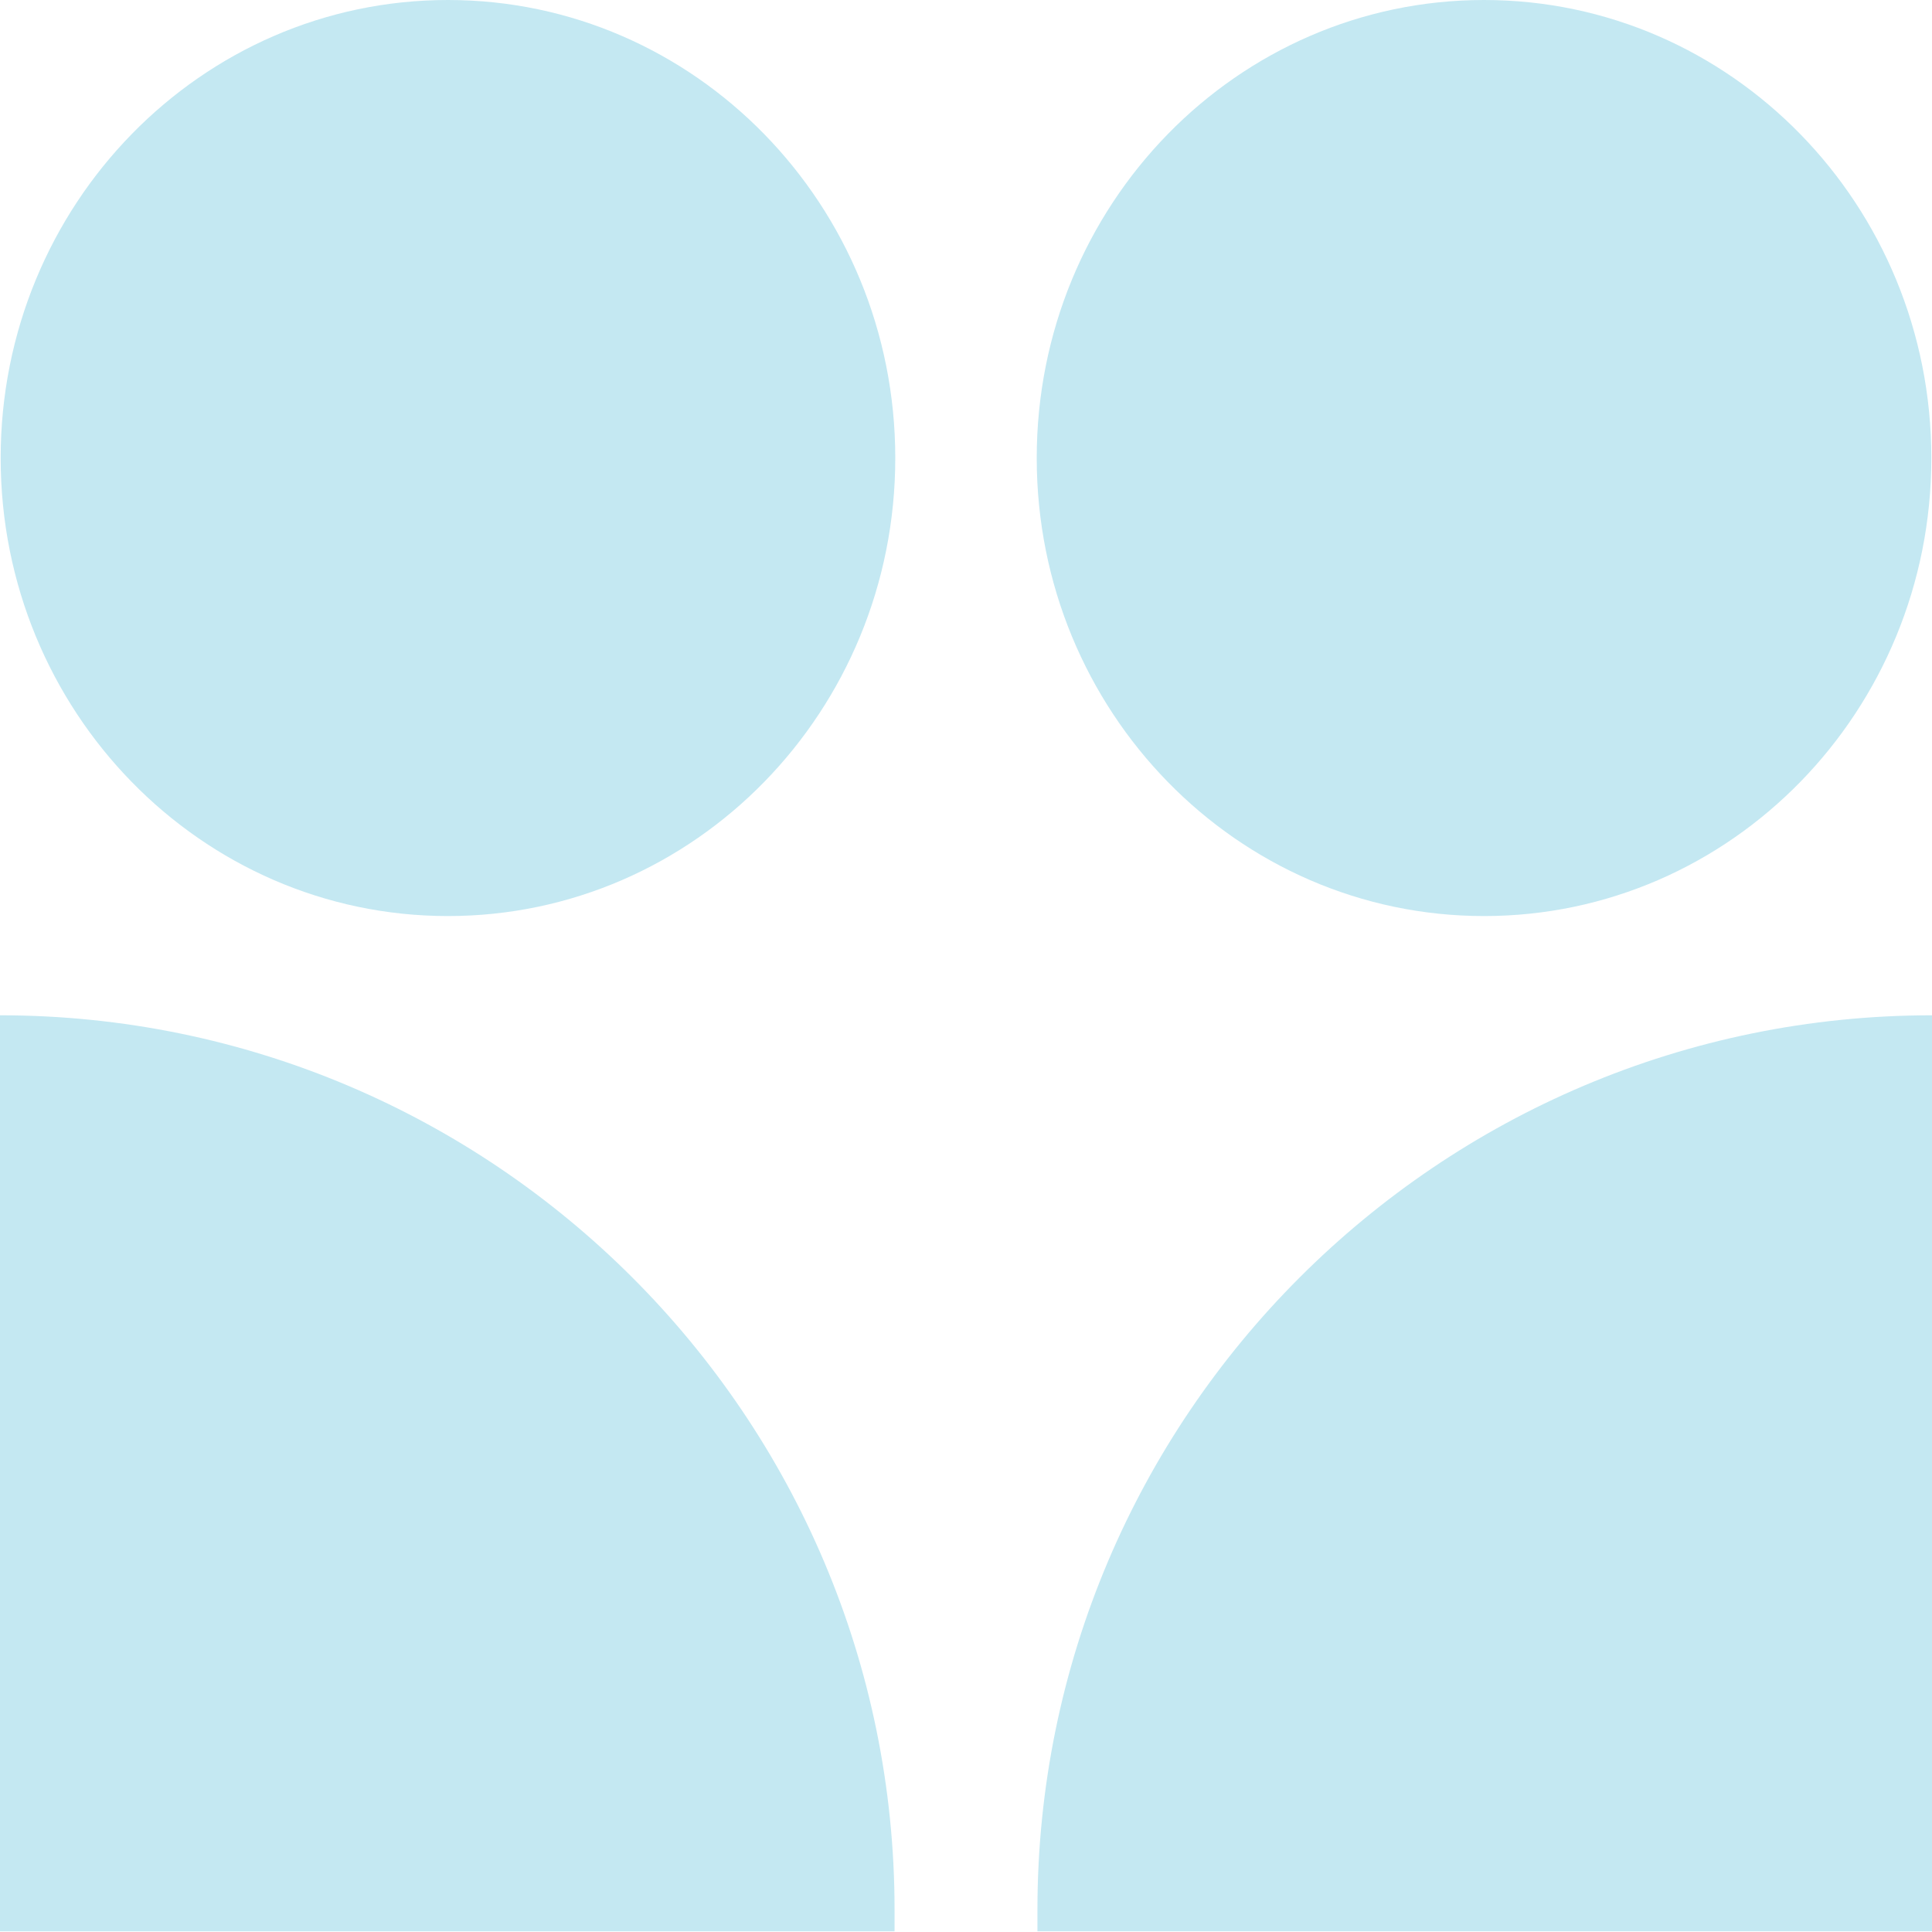
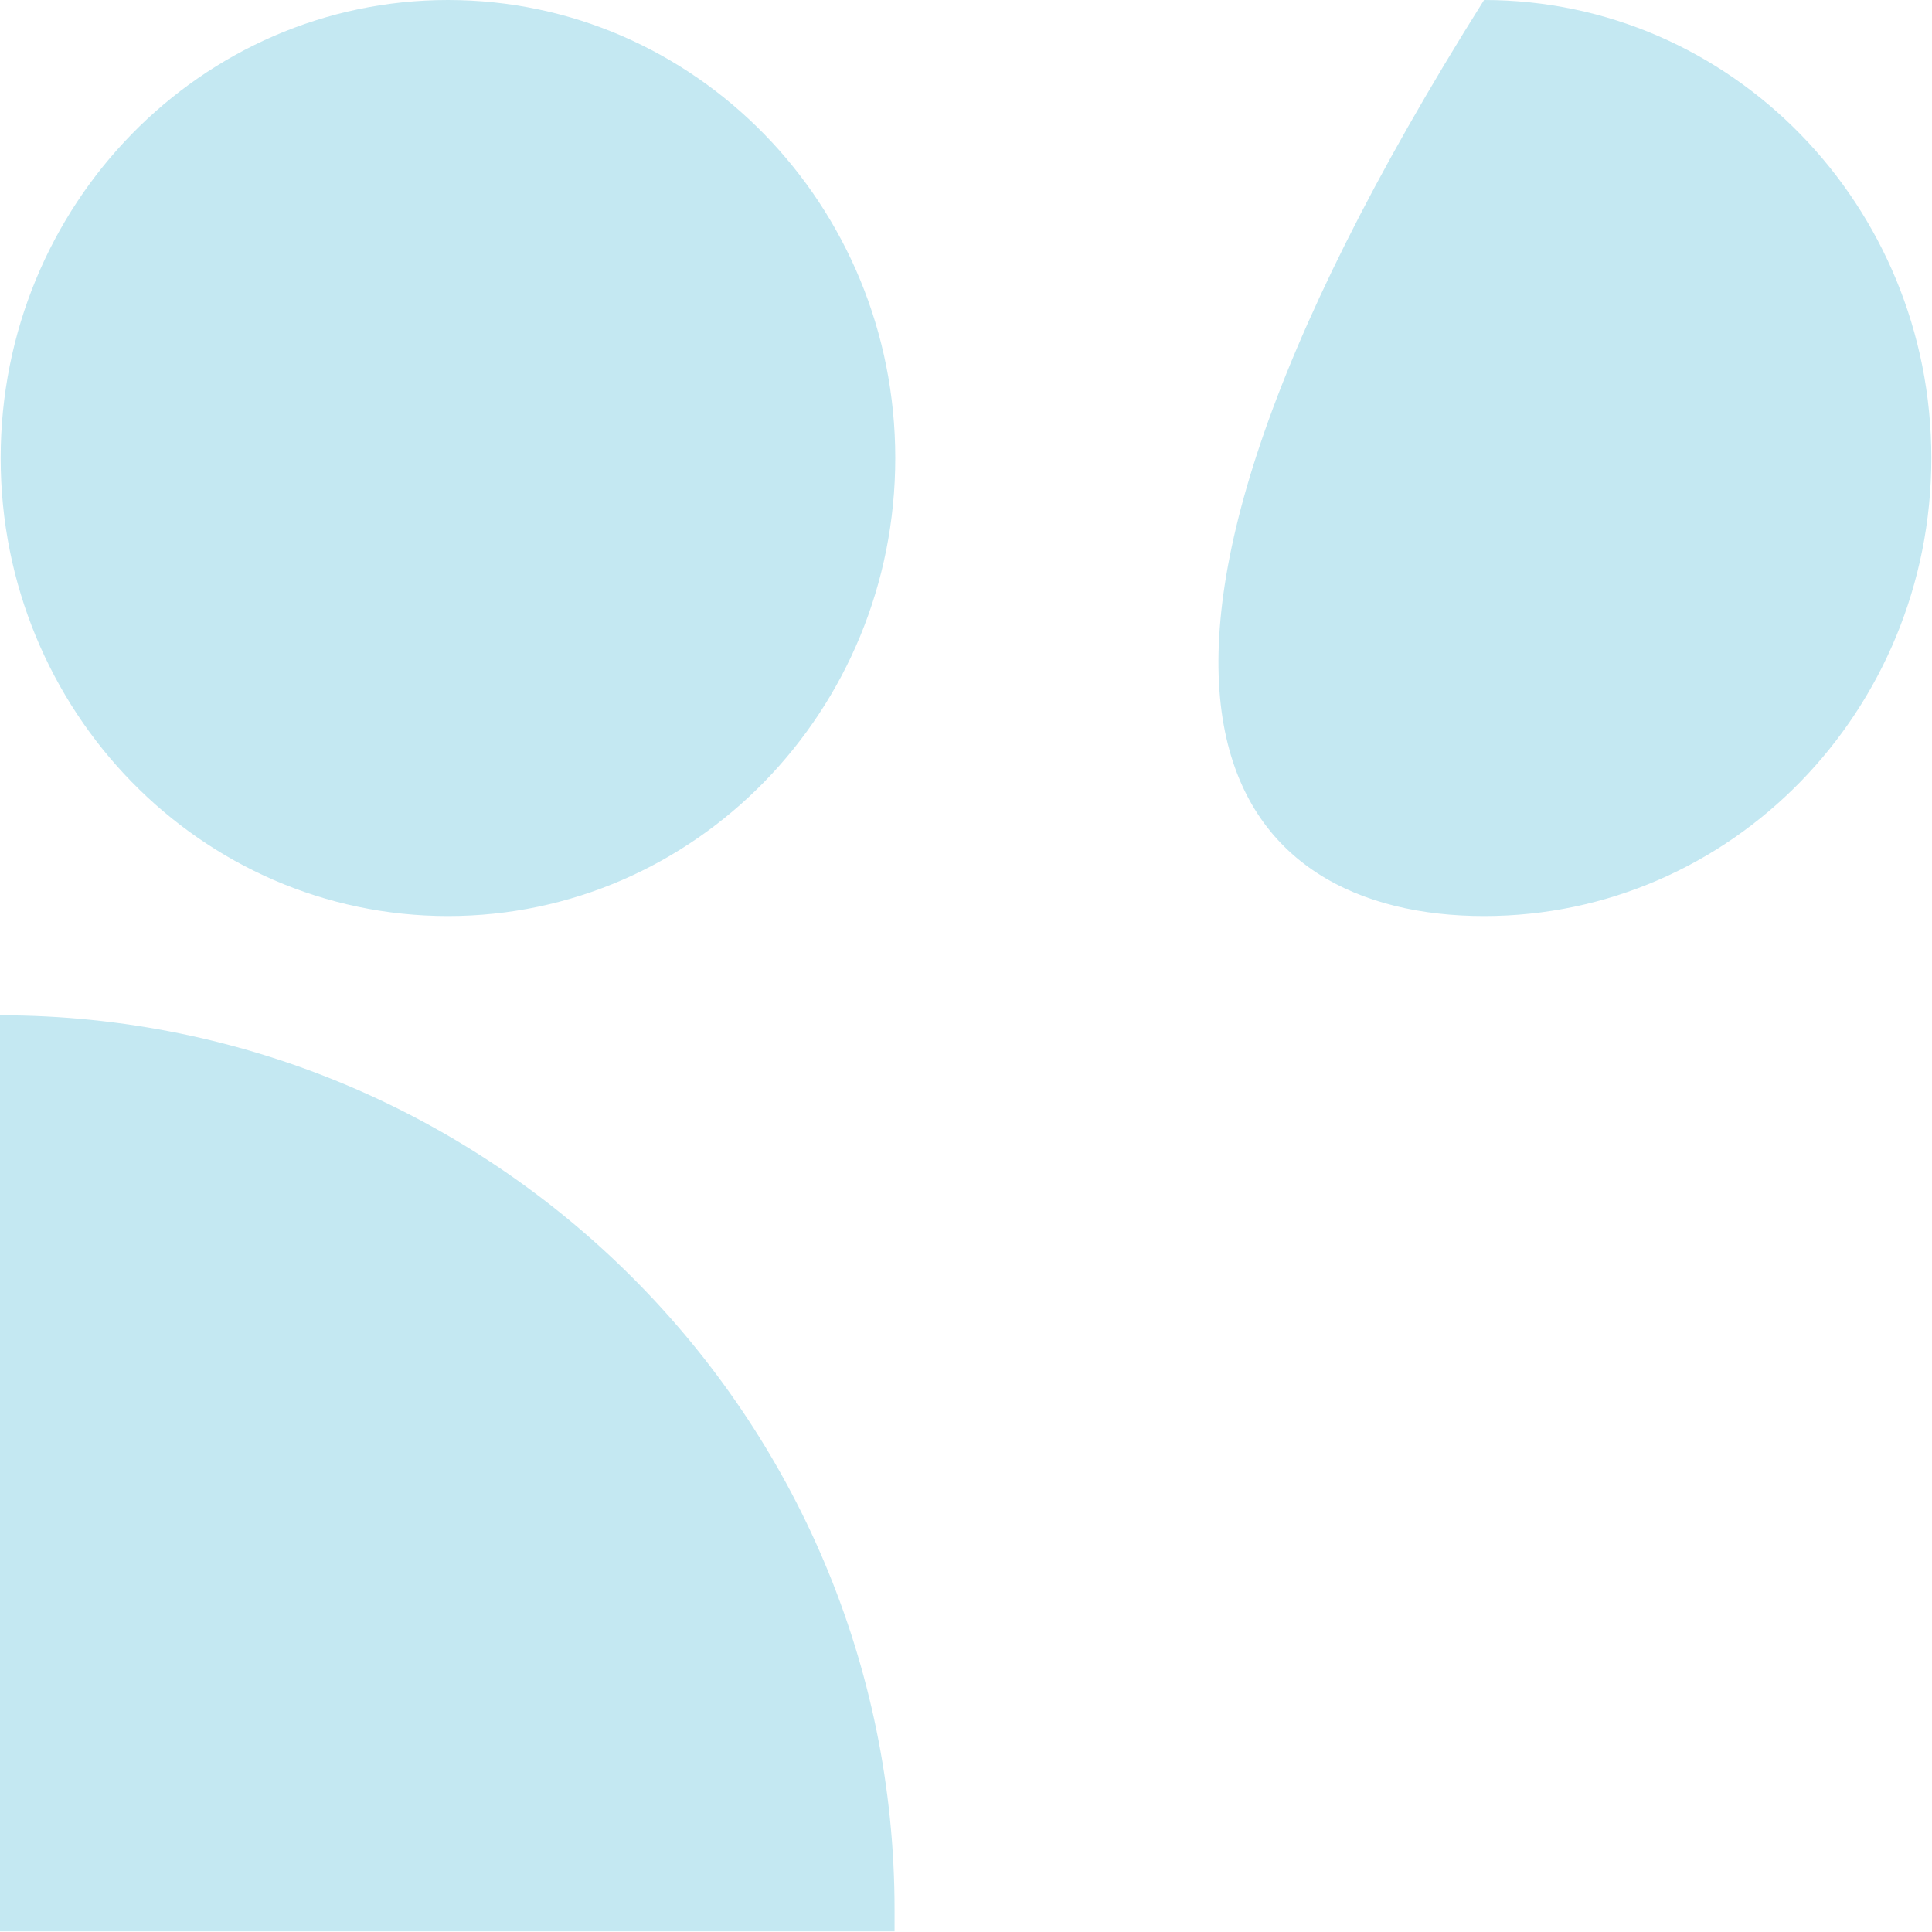
<svg xmlns="http://www.w3.org/2000/svg" width="41" height="41" viewBox="0 0 41 41" fill="none">
-   <path d="M31.494 19.44C36.736 19.44 40.986 15.088 40.986 9.72C40.986 4.352 36.736 0 31.494 0C26.251 0 22.001 4.352 22.001 9.72C22.001 15.088 26.251 19.44 31.494 19.44Z" fill="#C4E8F2" />
+   <path d="M31.494 19.44C36.736 19.44 40.986 15.088 40.986 9.72C40.986 4.352 36.736 0 31.494 0C22.001 15.088 26.251 19.44 31.494 19.44Z" fill="#C4E8F2" />
  <path d="M9.506 19.44C14.749 19.44 18.999 15.088 18.999 9.72C18.999 4.352 14.749 0 9.506 0C4.264 0 0.014 4.352 0.014 9.72C0.014 15.088 4.264 19.44 9.506 19.44Z" fill="#C4E8F2" />
-   <path d="M41 40.985H22.016V40.53C22.016 30.056 30.526 21.546 41 21.546V40.985Z" fill="#C4E8F2" />
  <path d="M0 21.546C10.474 21.546 18.984 30.057 18.984 40.531V40.986H0V21.546Z" fill="#C4E8F2" />
</svg>